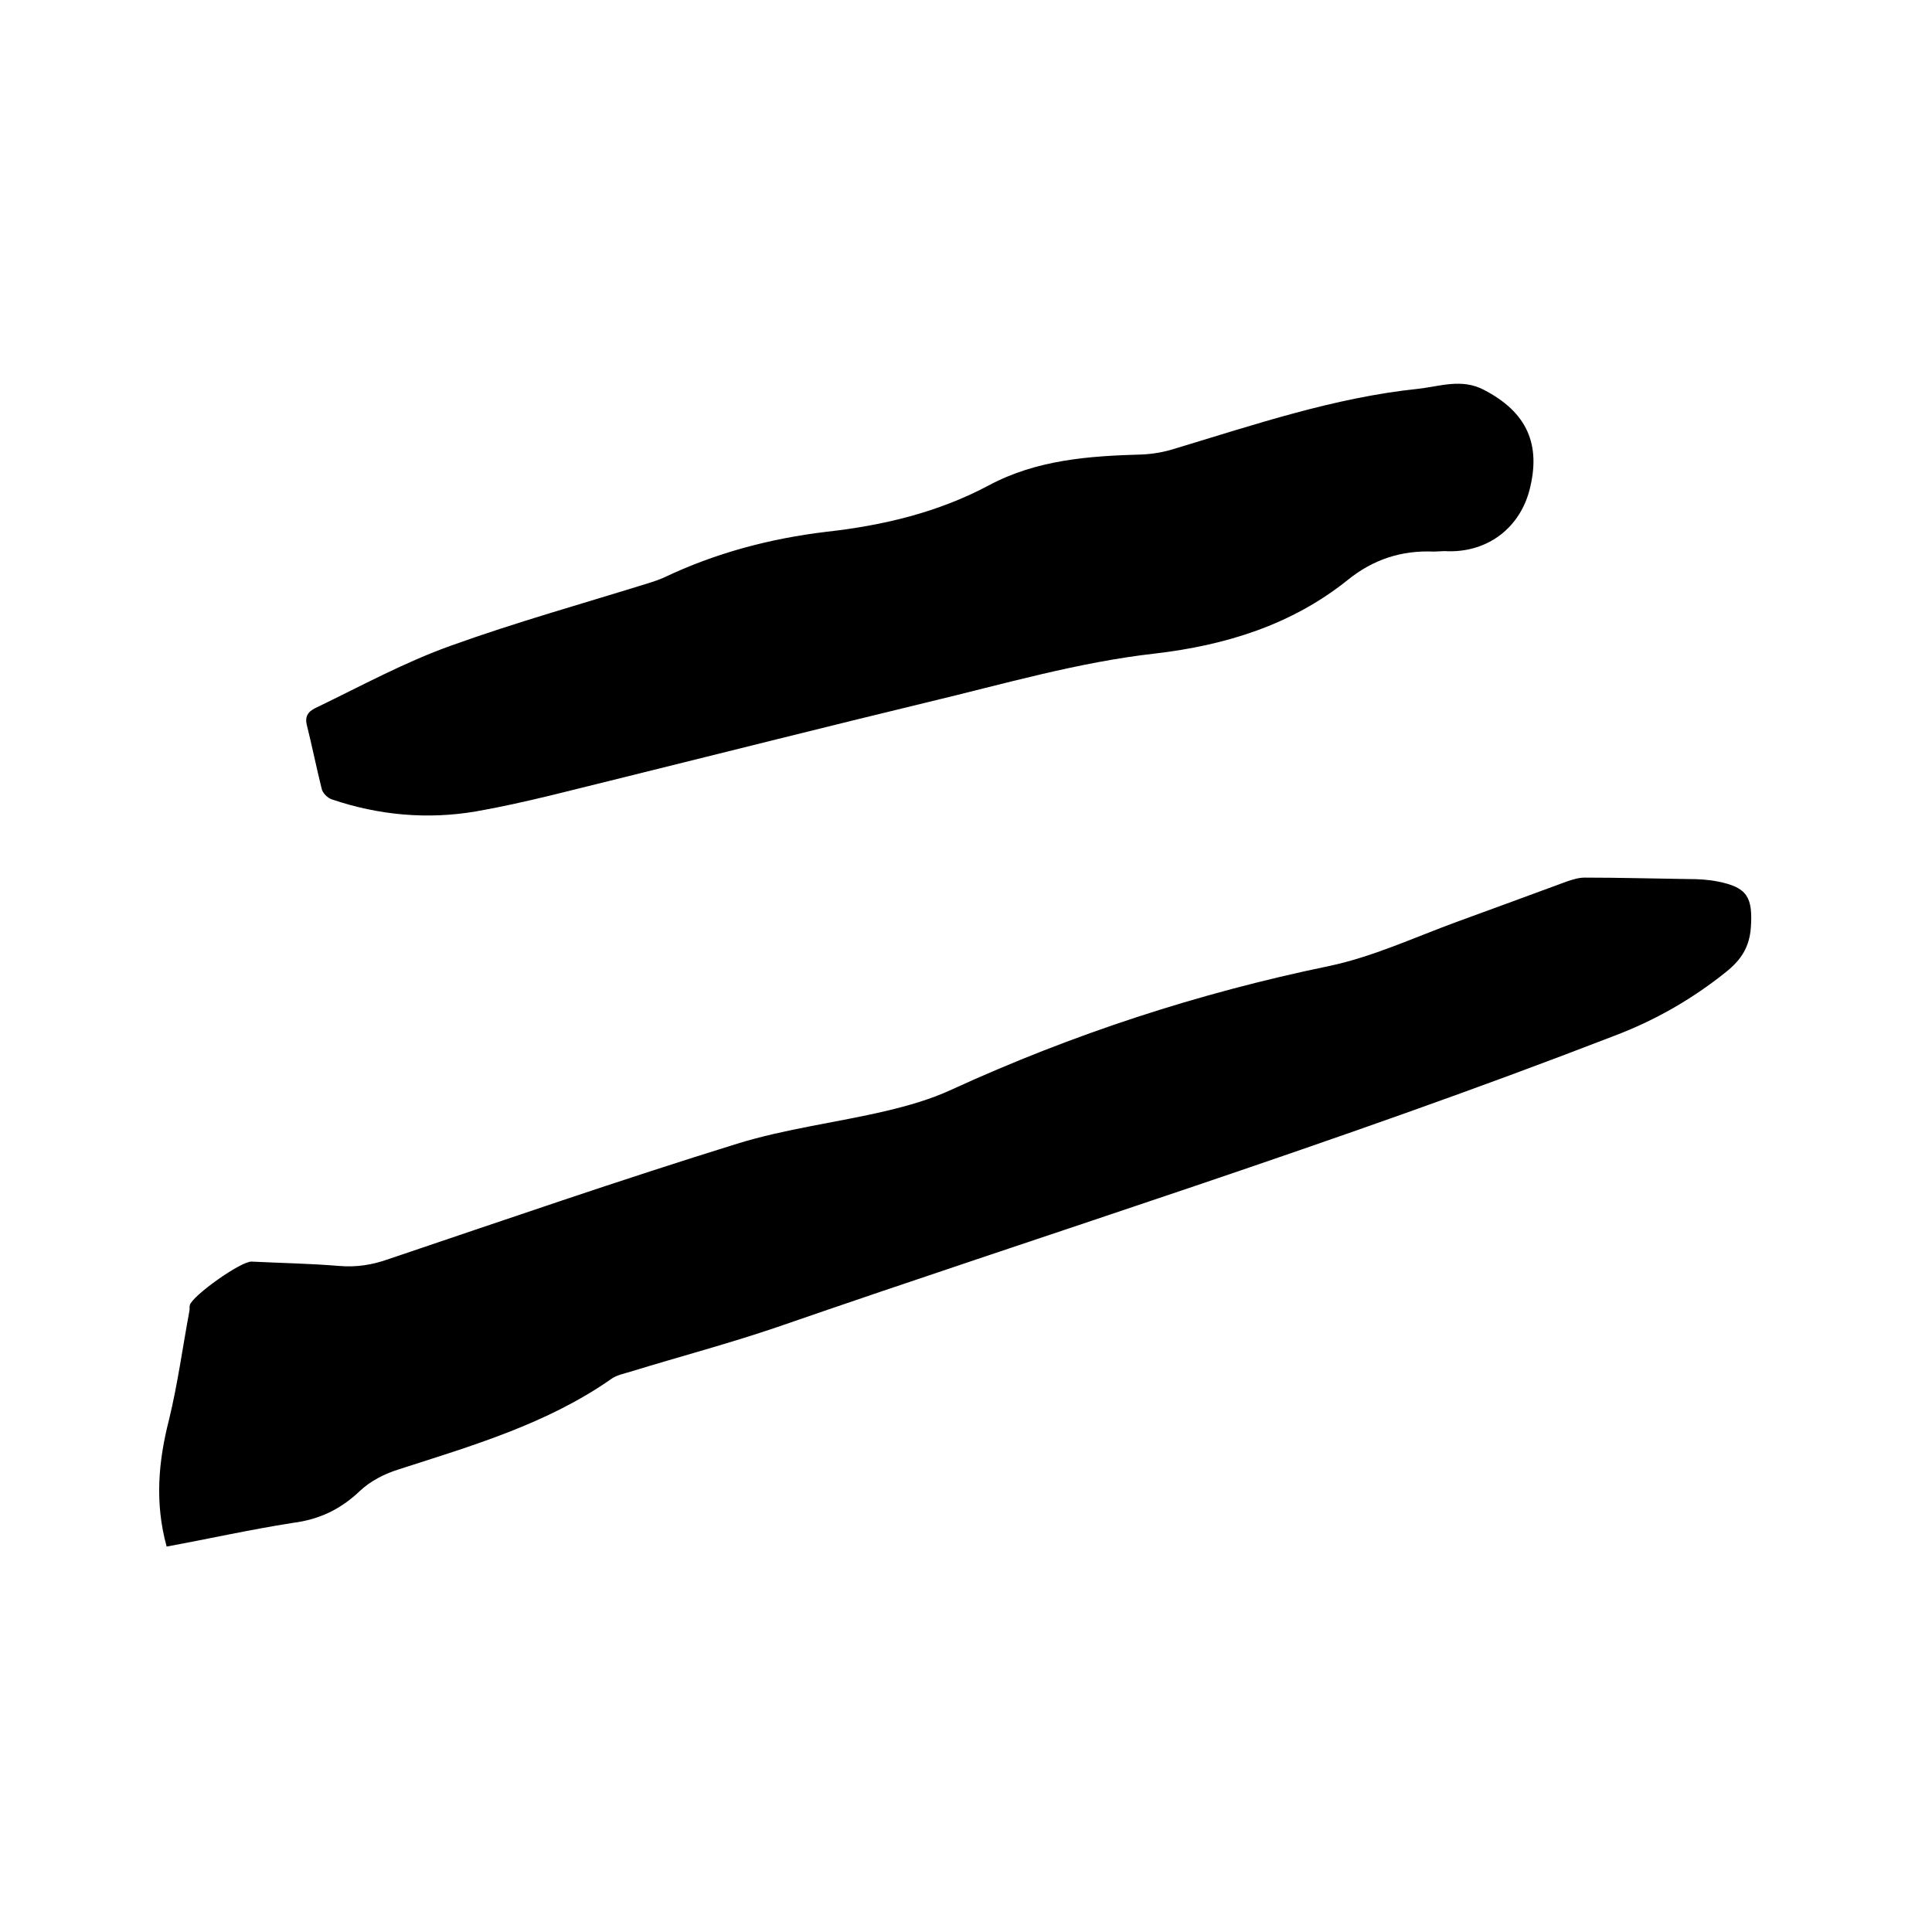
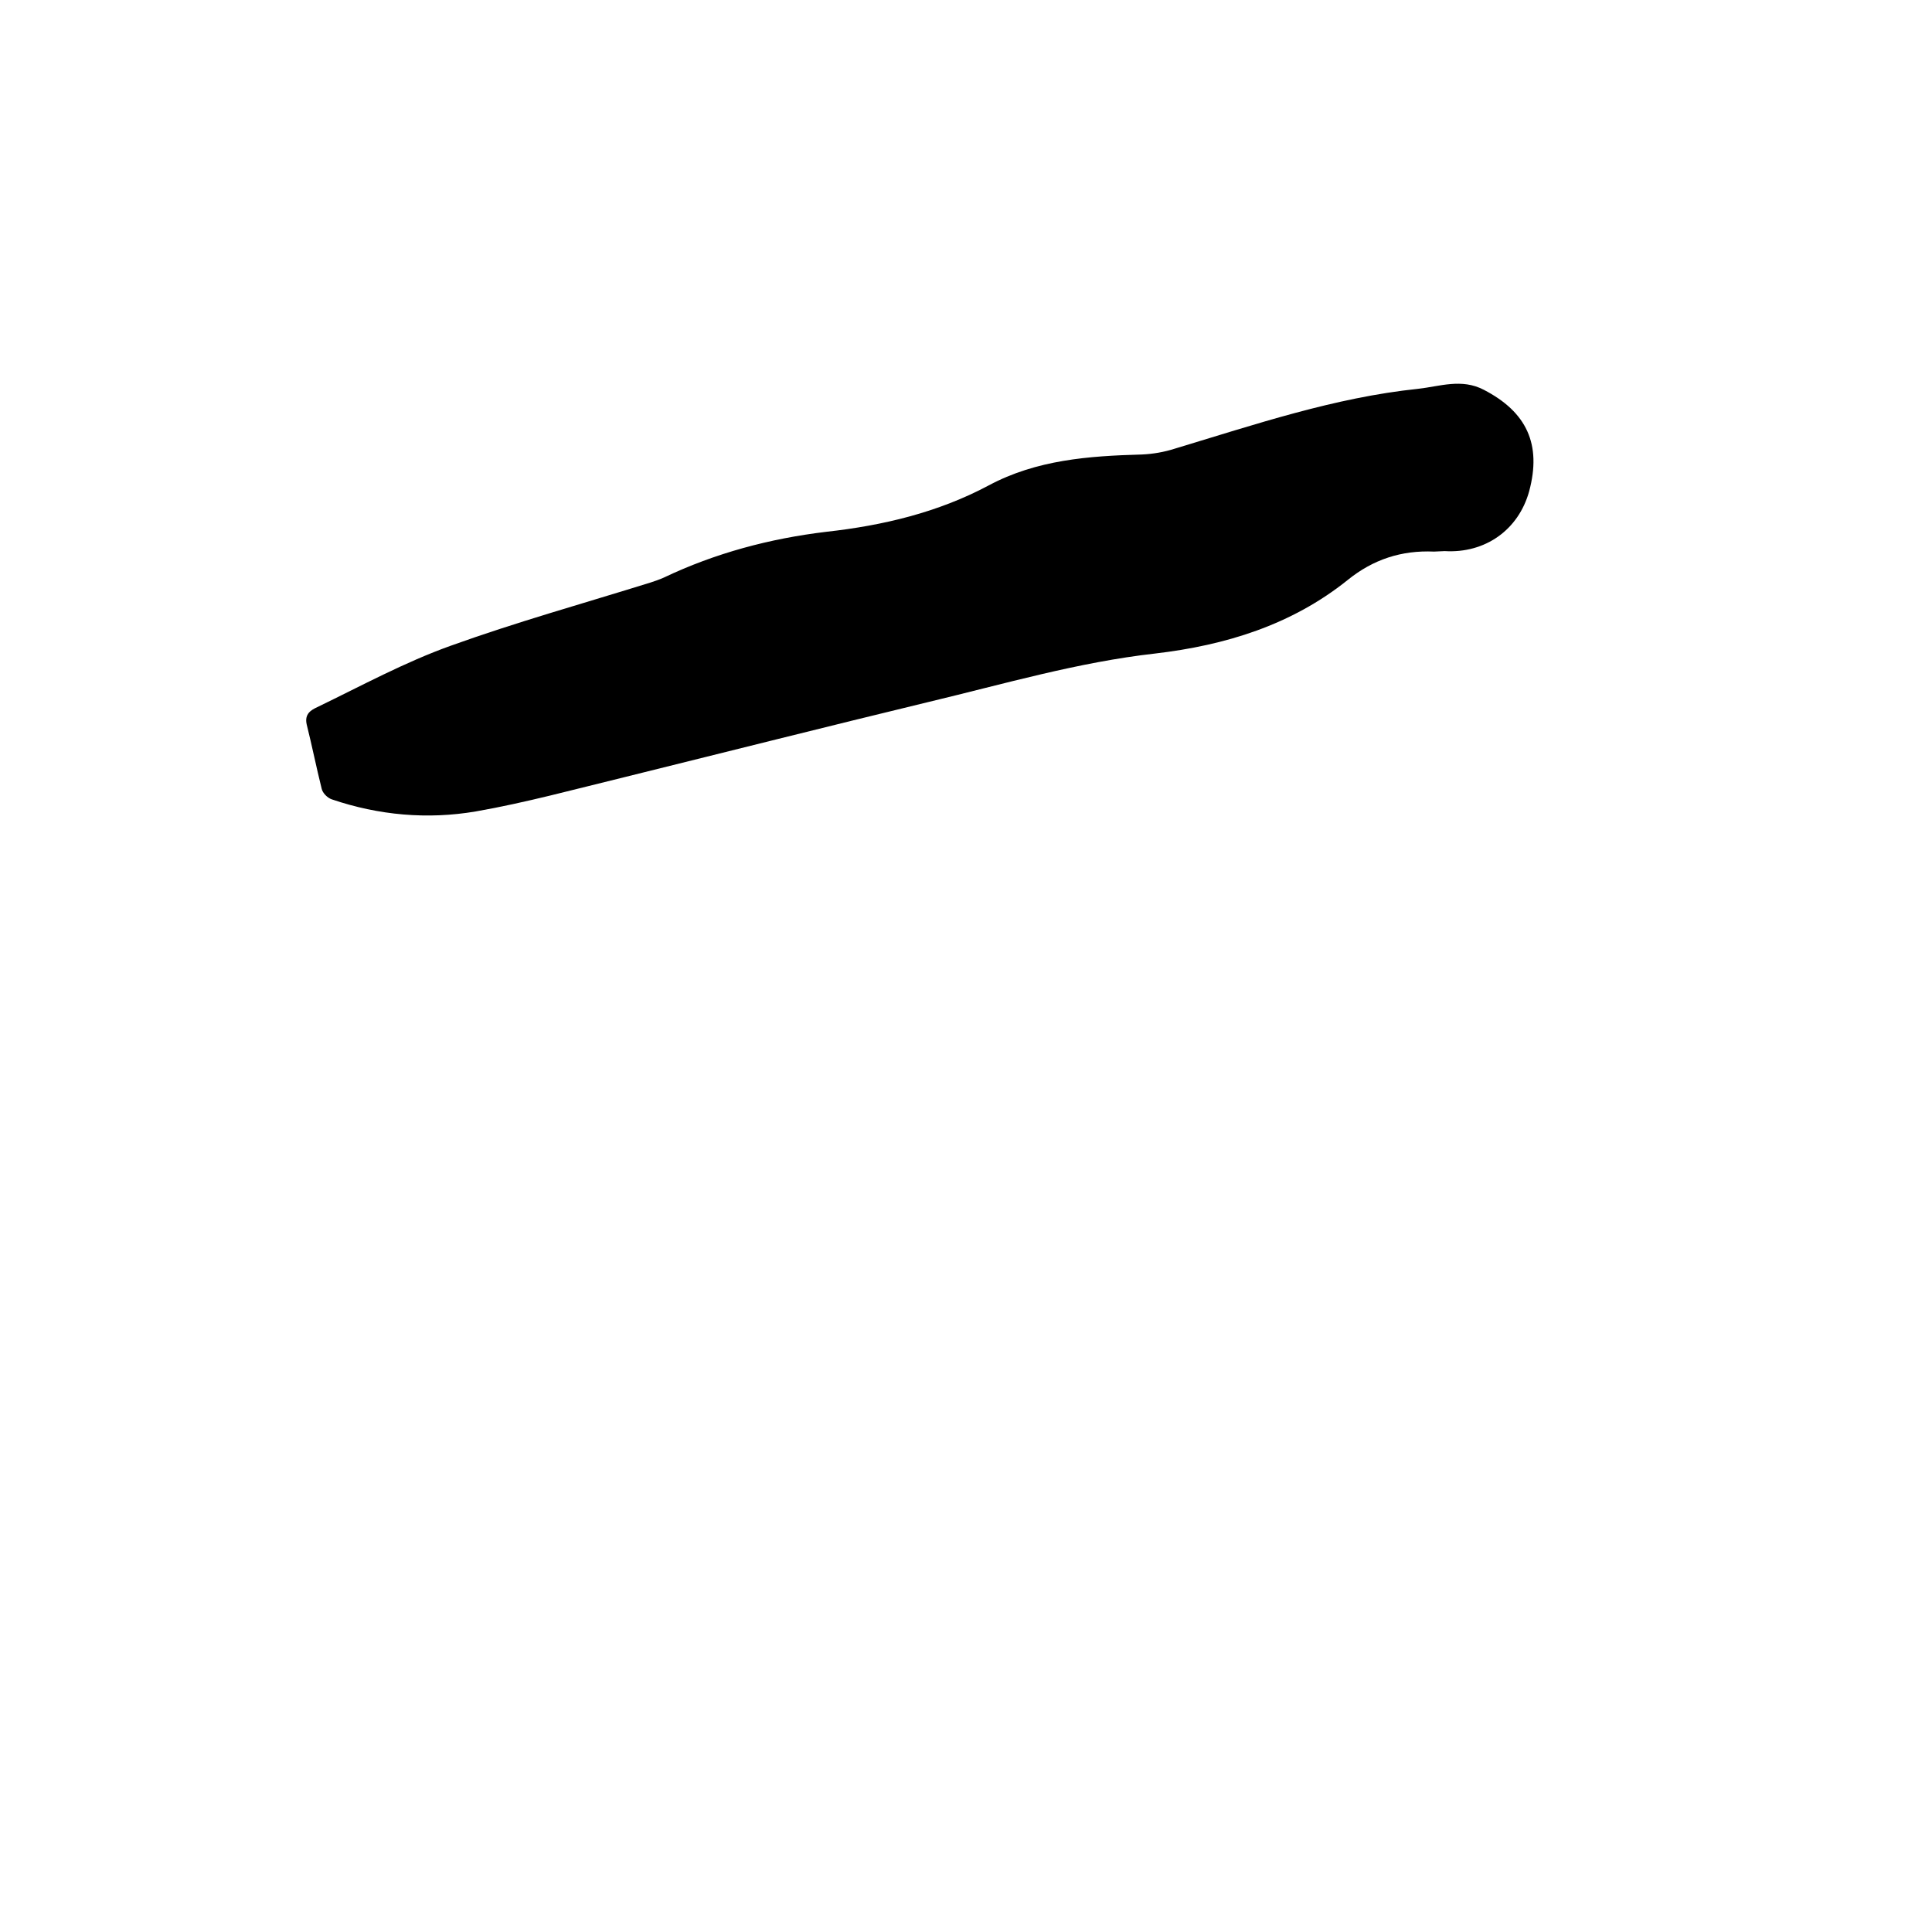
<svg xmlns="http://www.w3.org/2000/svg" enable-background="new 0 0 400 400" viewBox="0 0 400 400">
-   <path d="m34.5 320.2c-2.5-9.1-1.7-17.7.5-26.3 1.8-7.4 2.8-14.9 4.2-22.4.1-.4 0-.9.1-1.3.6-2 10.6-9.1 12.8-9 6 .3 12.1.4 18.1.9 3.6.3 6.8-.2 10.2-1.4 24-8.1 48-16.4 72.2-23.9 10-3.1 20.7-4.4 30.9-6.8 4.6-1.1 9.2-2.4 13.5-4.4 25.1-11.5 51.1-20 78.2-25.6 9-1.9 17.6-5.9 26.3-9.1 7.7-2.8 15.3-5.6 22.9-8.4 1.2-.4 2.4-.8 3.7-.8 7.2 0 14.4.2 21.5.3 2 0 4 .1 6 .5 6.2 1.2 7.3 3.3 6.9 9.5-.3 4.1-2 6.7-5.1 9.2-7.1 5.7-14.8 10.1-23.3 13.3-57.1 22.1-115.5 40.3-173.3 60.3-10 3.4-20.2 6.1-30.3 9.2-1.3.4-2.8.7-3.8 1.4-13.4 9.4-28.9 13.9-44.1 18.8-2.9.9-5.9 2.4-8.1 4.5-4 3.8-8.4 5.9-13.9 6.6-8.9 1.4-17.4 3.3-26.1 4.9z" />
  <path d="m296.9 114.2c-6.7-.3-12.6 1.6-17.9 5.9-11.6 9.3-25.3 13.5-39.8 15.2-16 1.8-31.3 6.3-46.8 10-21.1 5.1-42.1 10.4-63.1 15.6-10.3 2.5-20.5 5.3-30.8 7.1-10 1.7-20.1.8-29.8-2.5-.9-.3-1.9-1.3-2.1-2.2-1.1-4.4-2-8.9-3.1-13.3-.5-2.2.9-3 2.2-3.6 9.1-4.4 18.1-9.3 27.6-12.7 13.6-4.9 27.6-8.8 41.4-13.1.9-.3 1.8-.6 2.7-1 10.7-5.1 22-8.1 33.7-9.5 11.7-1.3 23.1-4 33.6-9.6 9.9-5.3 20.7-6.1 31.7-6.4 2.3-.1 4.6-.5 6.8-1.2 16.6-5 33.1-10.6 50.4-12.4 4.5-.5 9-2.2 13.6.2 8.9 4.6 12 11.3 9.4 21-2.2 8-9.1 12.9-17.5 12.4-.7 0-1.5.1-2.2.1z" />
</svg>